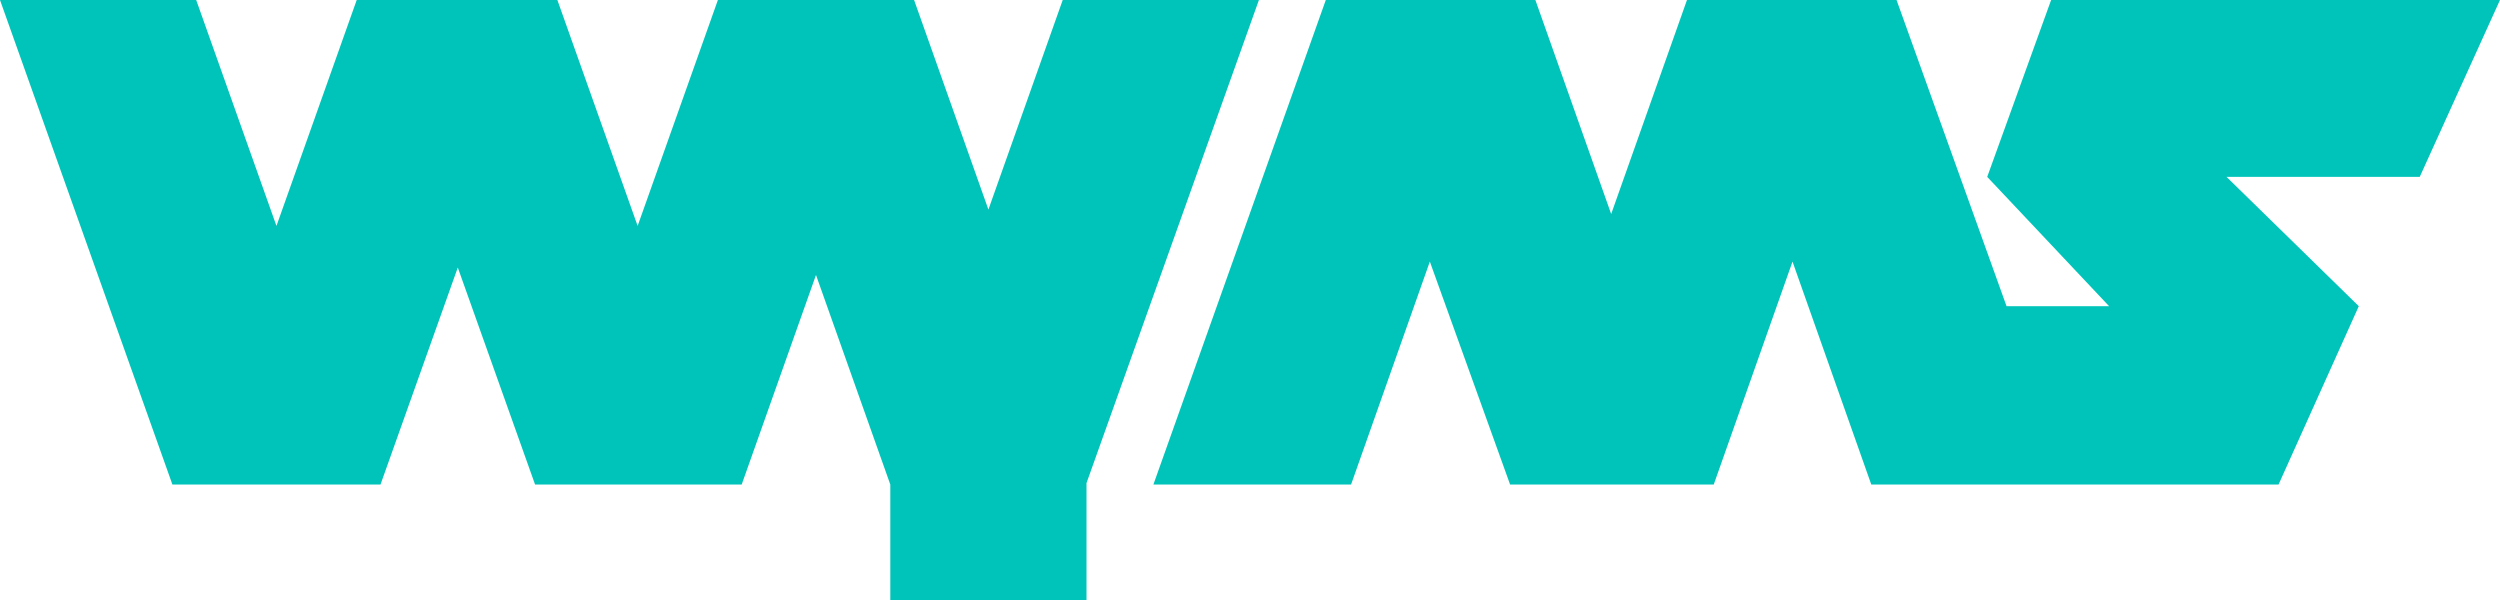
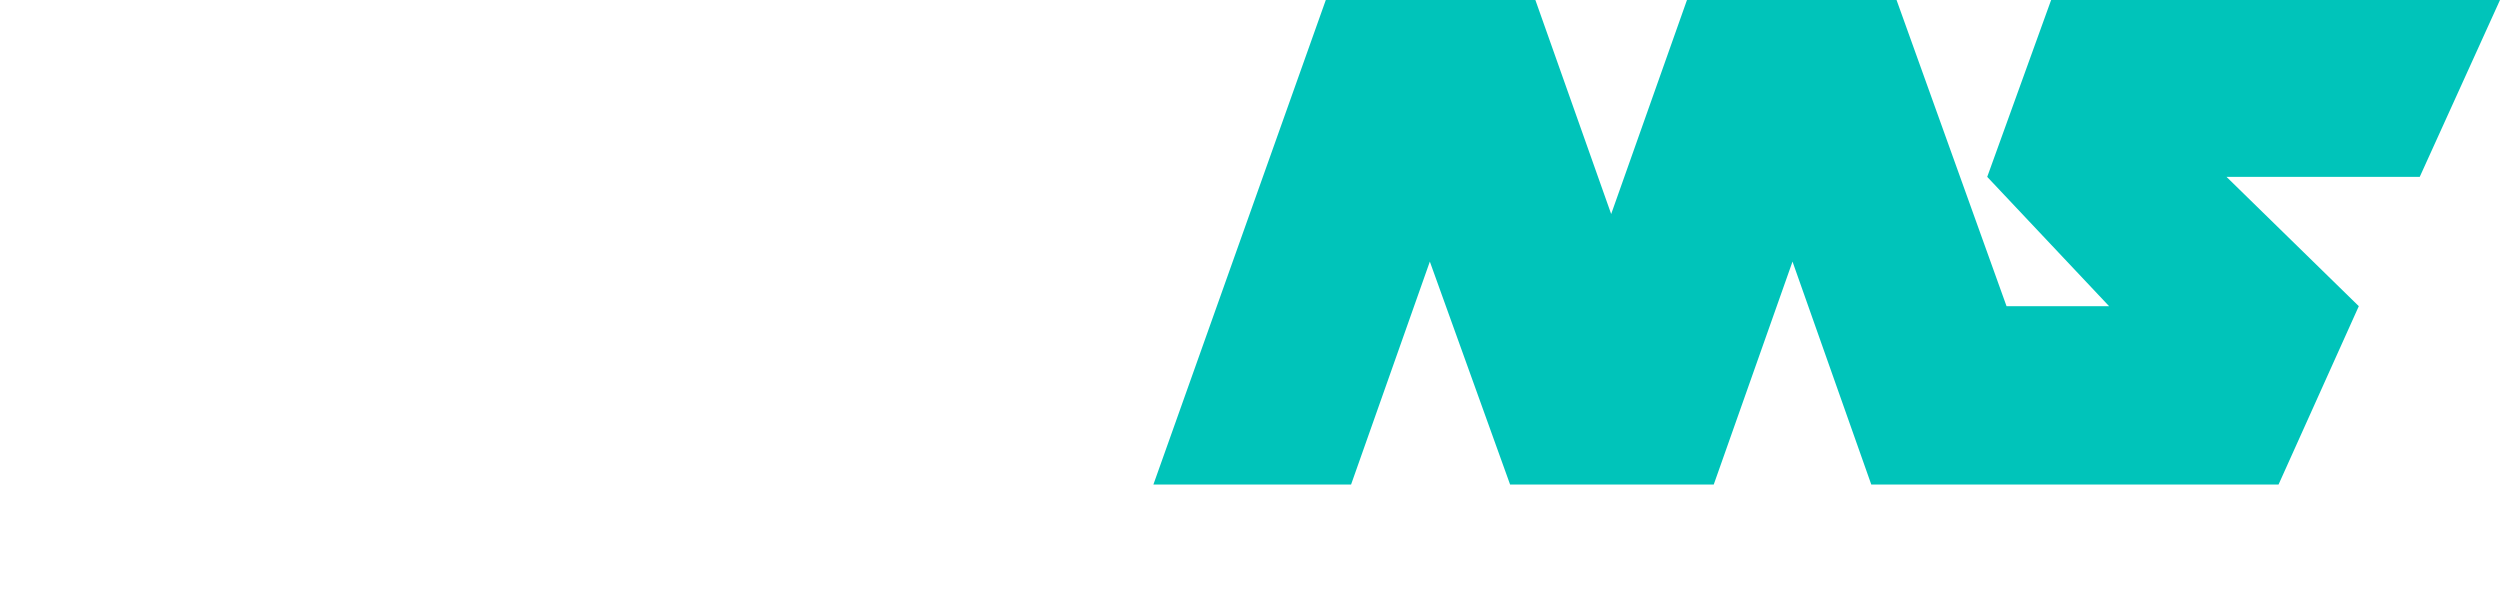
<svg xmlns="http://www.w3.org/2000/svg" id="Layer_1" data-name="Layer 1" version="1.1" viewBox="0 0 168.2 40.4" width="168.2" height="40.4">
  <defs id="defs1">
    <style id="style1">
      .cls-1 {
        fill: #afafaf;
      }

      .cls-1, .cls-2 {
        stroke-width: 0px;
      }

      .cls-2 {
        fill: #00c4ba;
      }
    </style>
  </defs>
  <g id="g31" transform="translate(0,-0.2)">
    <polygon class="cls-2" points="103.3,0.2 89.2,0.2 77.6,32.8 90.9,32.8 96.2,17.8 101.6,32.8 115.3,32.8 120.6,17.8 125.9,32.8 153.3,32.8 158.7,20.8 149.8,12.1 162.8,12.1 168.2,0.2 138,0.2 133.7,12.1 141.9,20.8 135,20.8 127.6,0.2 113.5,0.2 108.4,14.6 " id="polygon1" />
-     <polygon class="cls-2" points="61.5,0.2 48.3,0.2 48.3,0.2 42.9,15.4 37.5,0.2 24,0.2 18.6,15.4 13.2,0.2 0,0.2 11.6,32.8 25.6,32.8 30.8,18.2 36,32.8 49.9,32.8 54.9,18.7 59.9,32.8 59.9,32.8 59.9,32.8 59.9,40.6 73.1,40.6 73.1,32.8 73.1,32.8 73.1,32.7 84.7,0.2 71.5,0.2 66.5,14.3 " id="polygon2" />
  </g>
</svg>